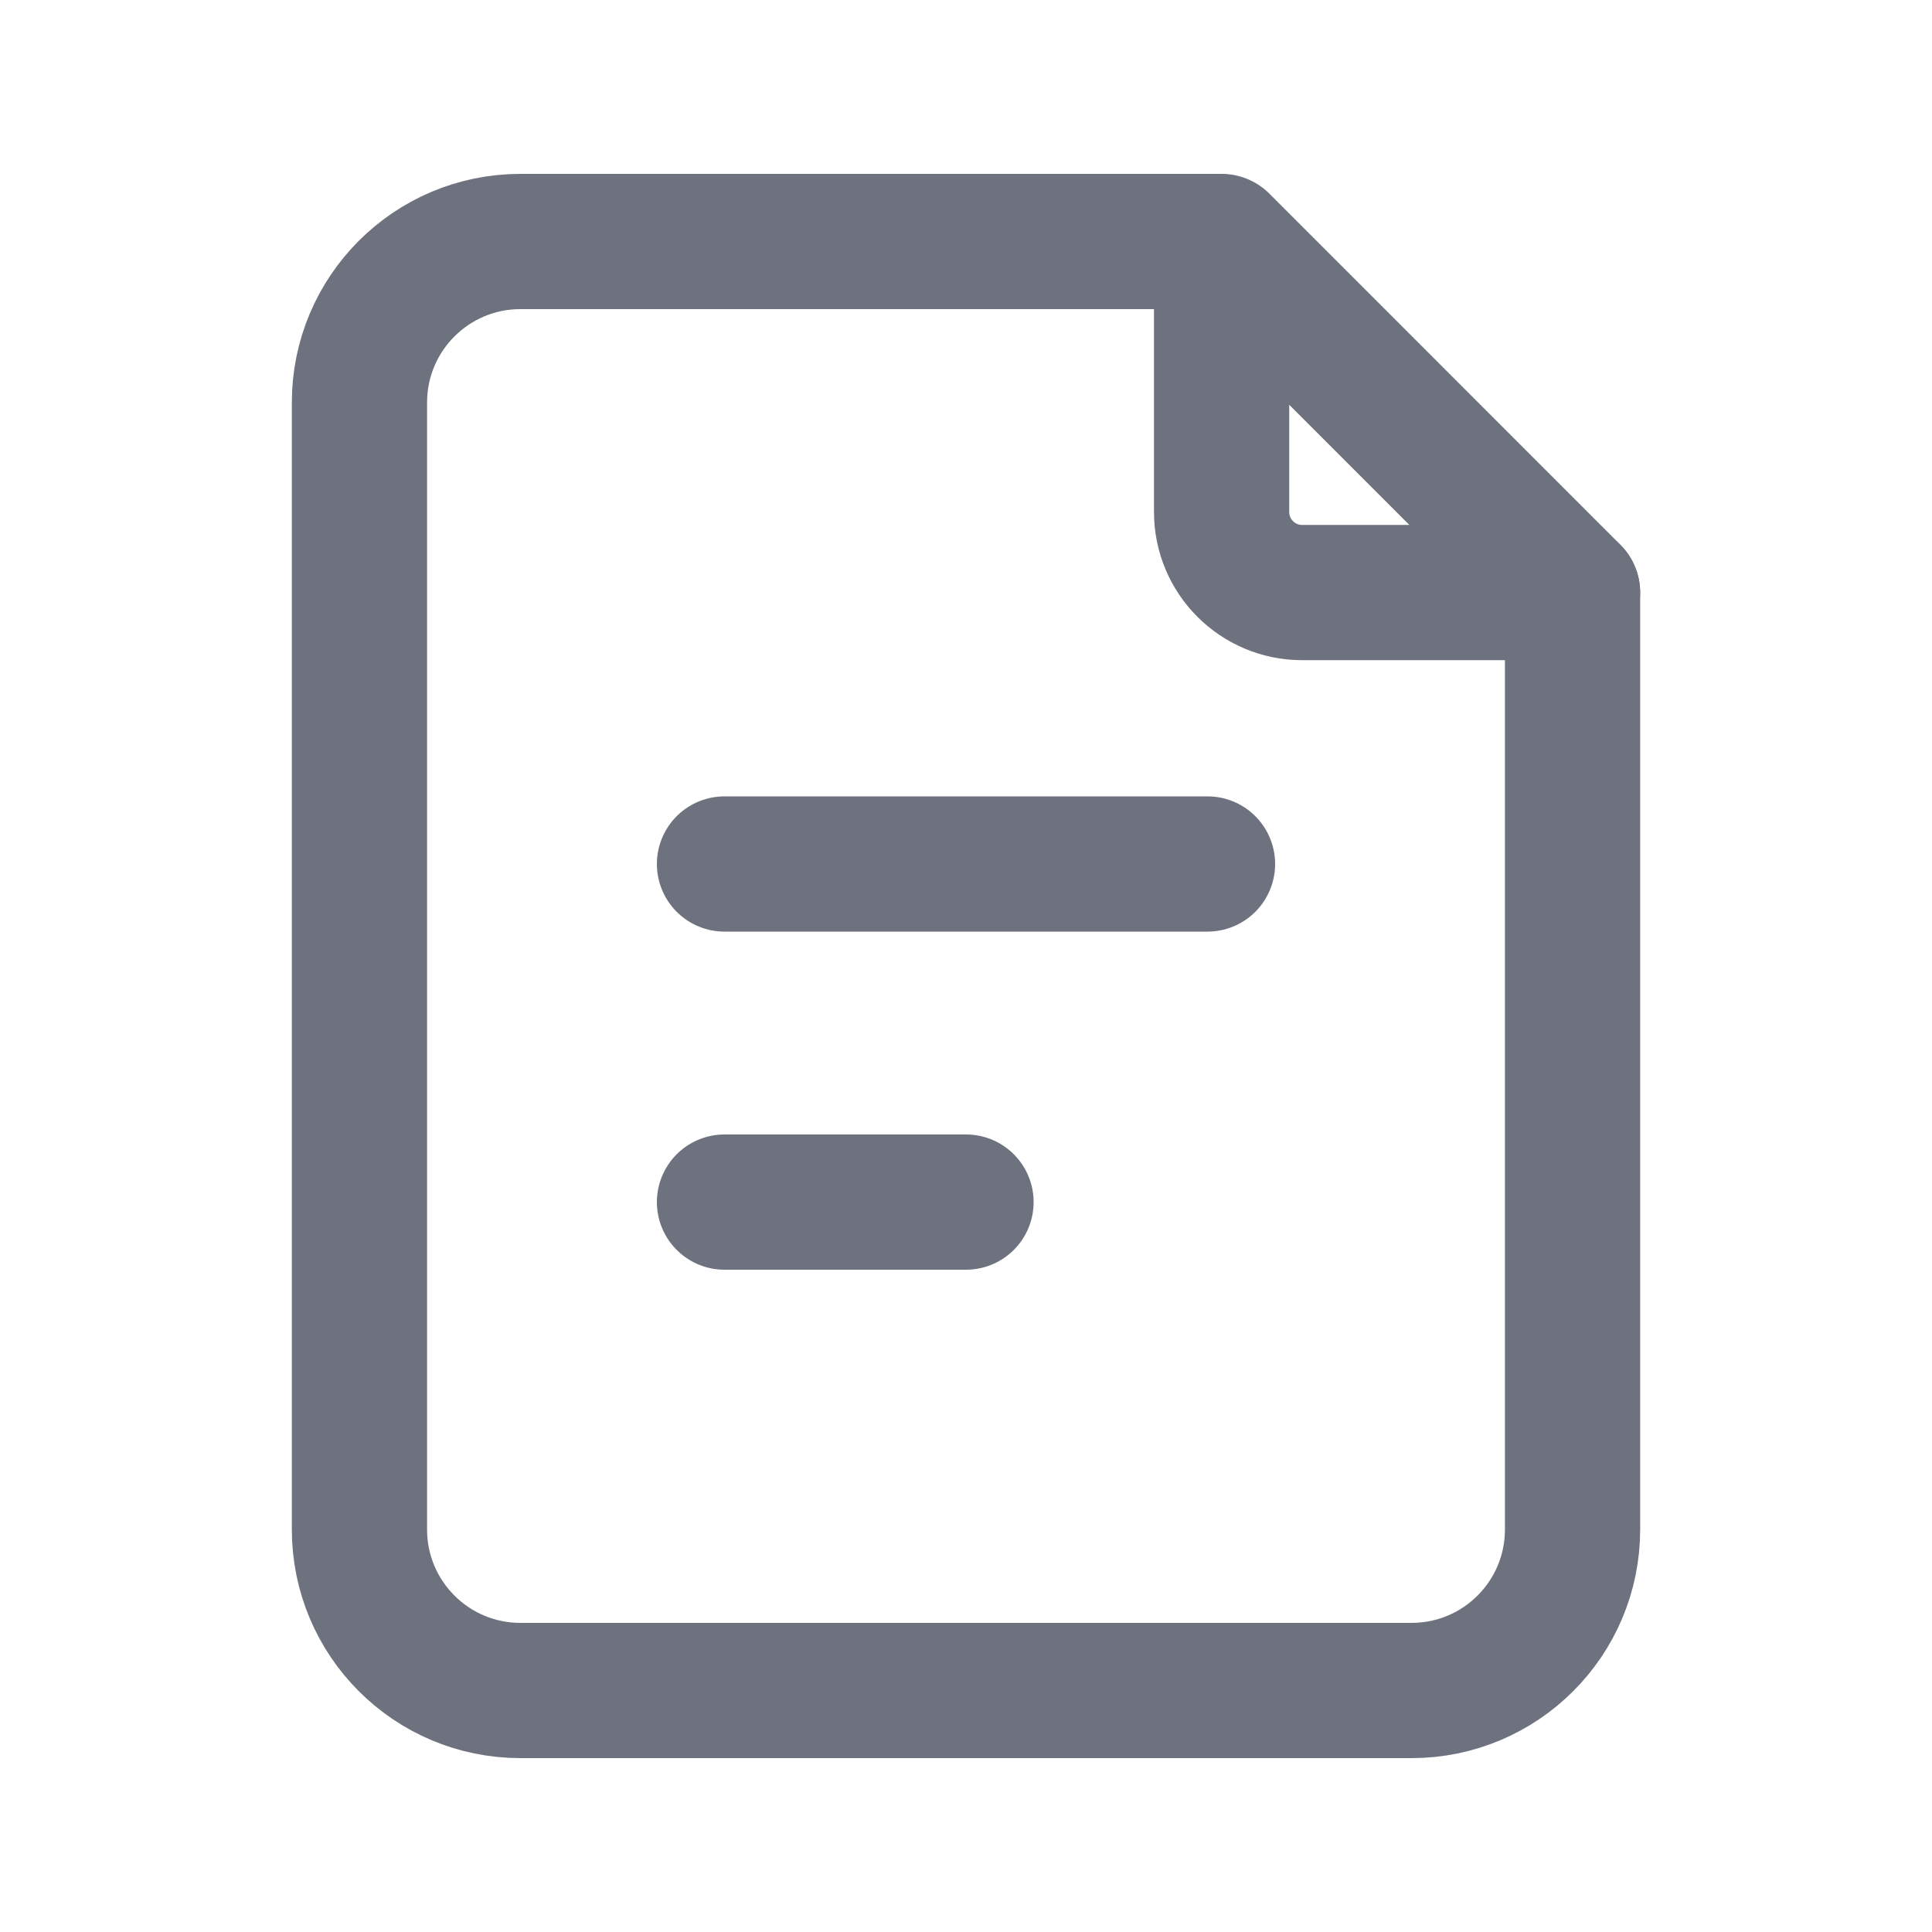
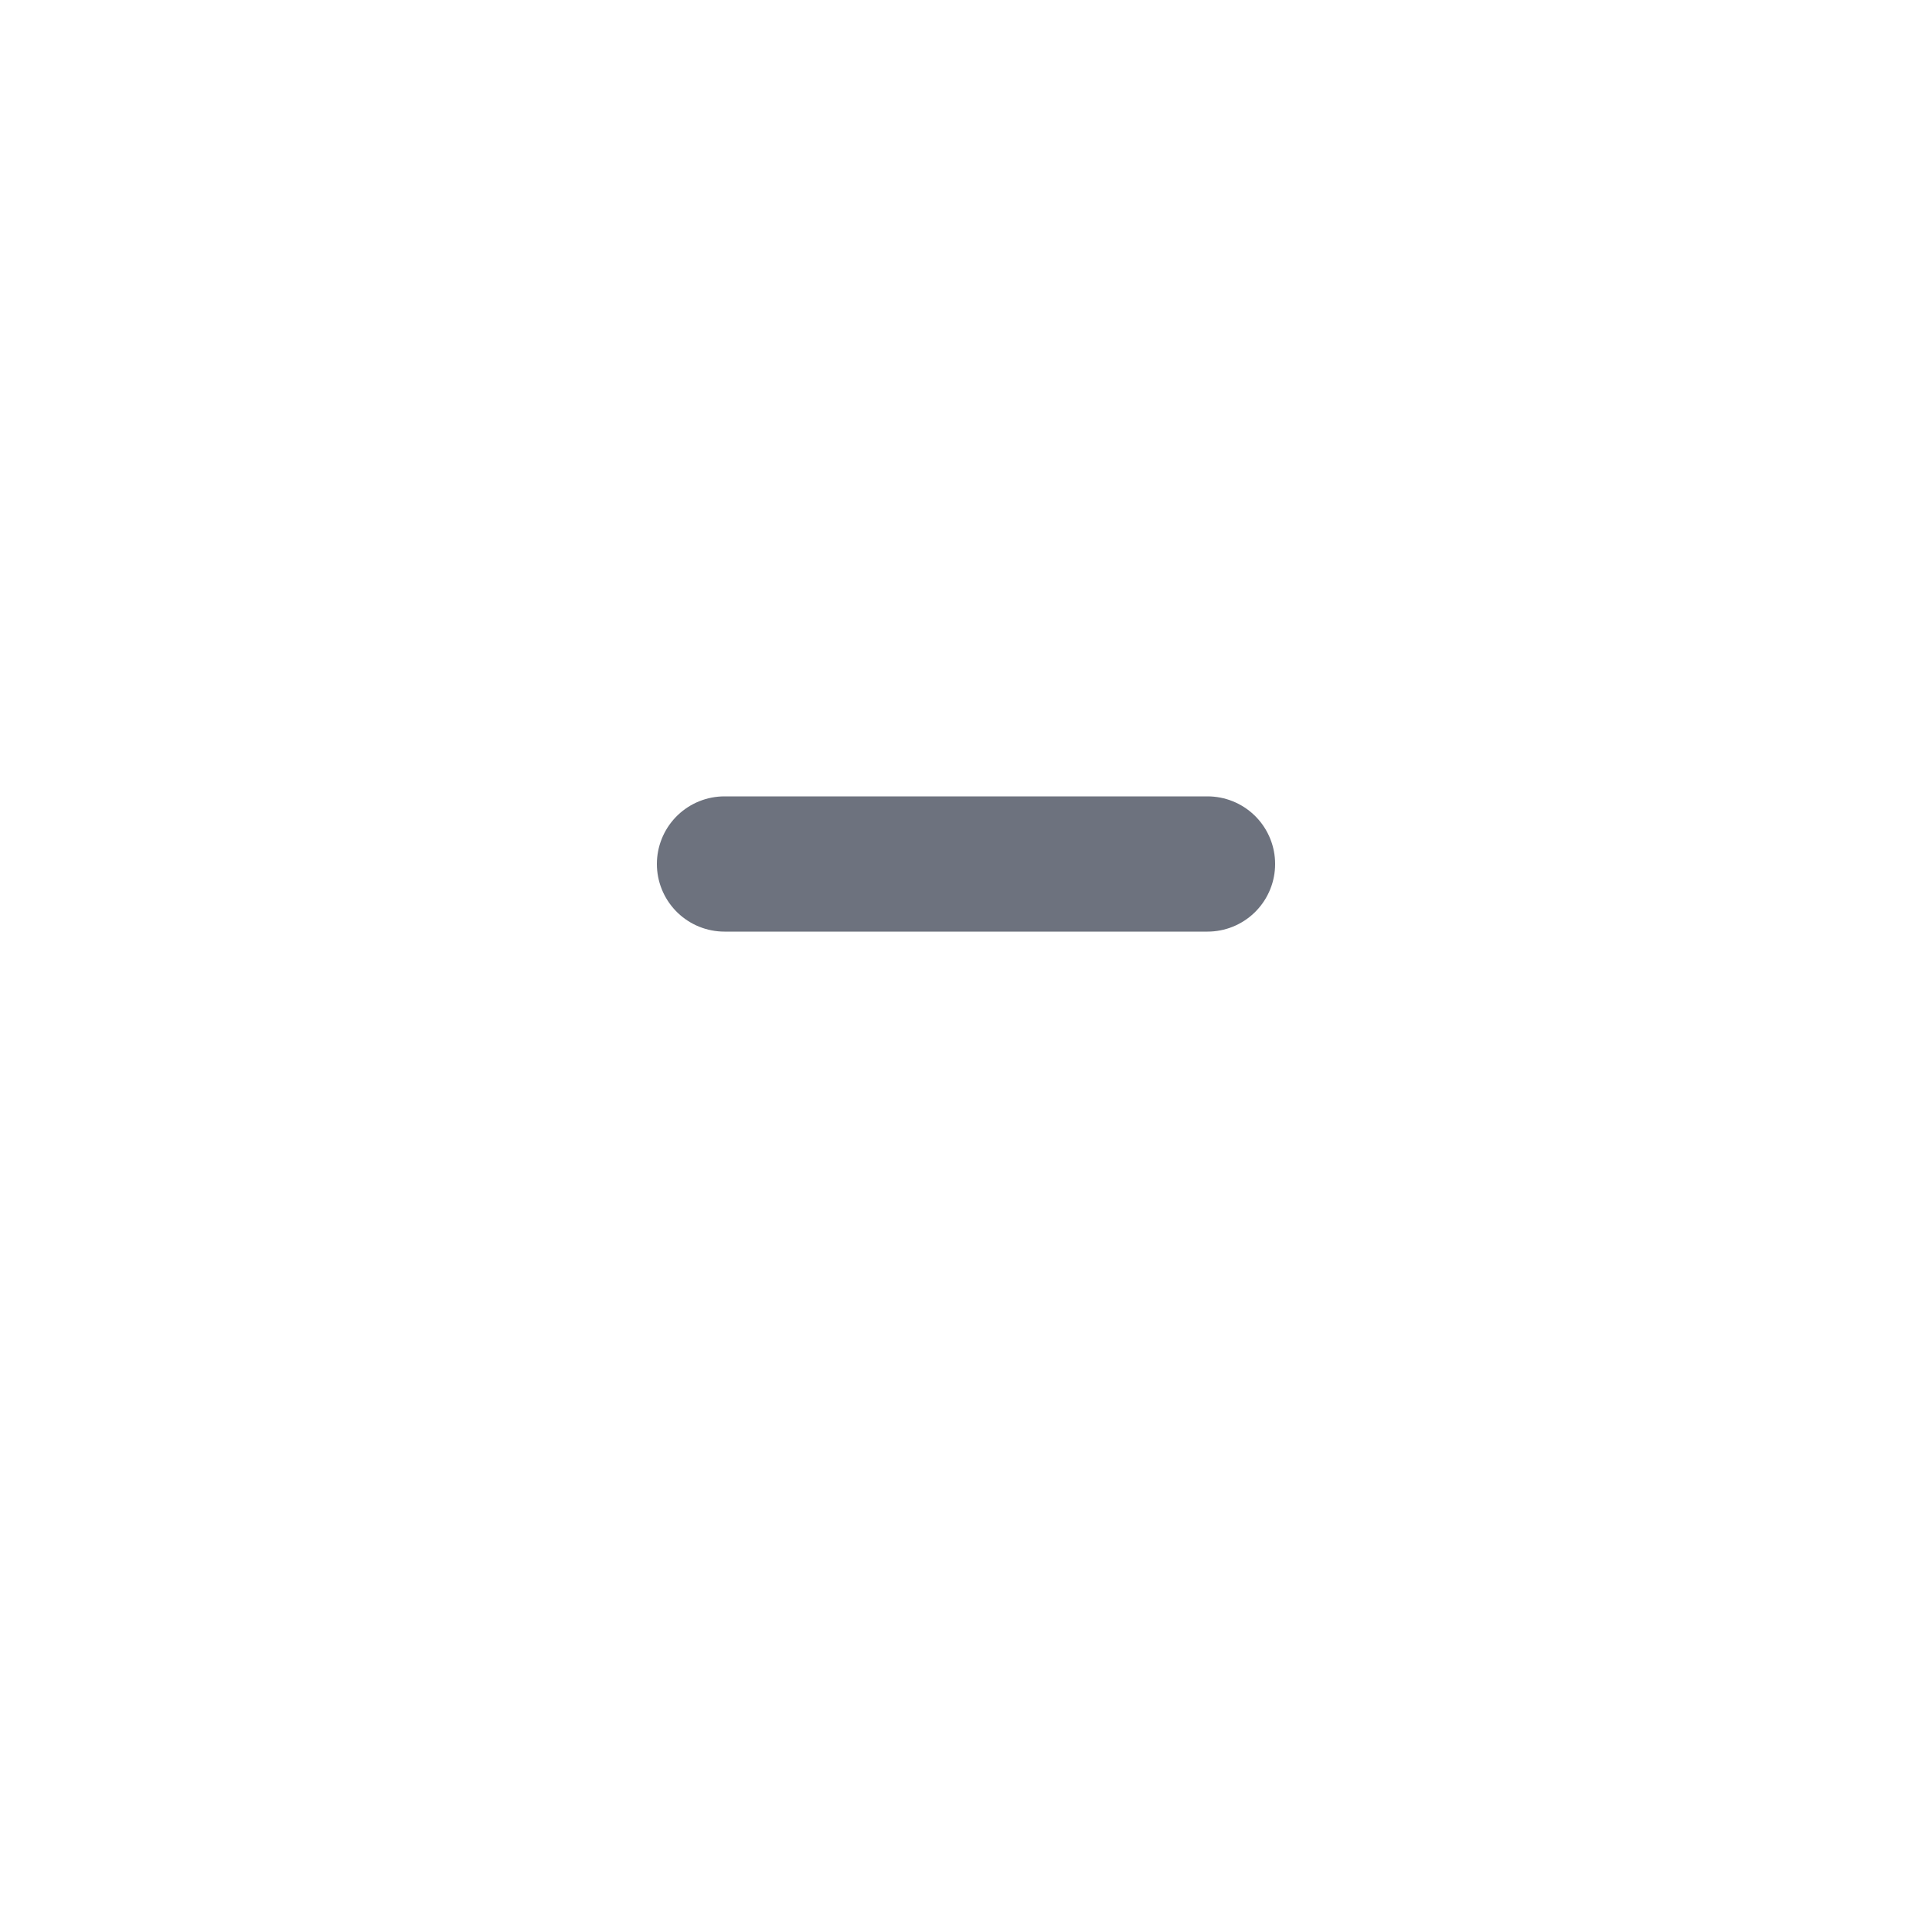
<svg xmlns="http://www.w3.org/2000/svg" width="20" height="20" viewBox="0 0 20 20" fill="none">
-   <rect width="20" height="20" fill="white" />
-   <path d="M16.279 6.136V15.833C16.279 16.754 15.533 17.5 14.612 17.5H5.387C4.467 17.5 3.721 16.754 3.721 15.833V4.167C3.721 3.246 4.467 2.5 5.387 2.5H12.608" stroke="#6D727E" stroke-width="1.4" stroke-linecap="round" />
  <path d="M7.5 8.944H12.5" stroke="#6D727E" stroke-width="1.4" stroke-linecap="round" stroke-linejoin="round" />
-   <path d="M7.5 12.444H10" stroke="#6D727E" stroke-width="1.4" stroke-linecap="round" stroke-linejoin="round" />
-   <path d="M12.646 5.3V2.5L16.279 6.134H13.479C13.019 6.134 12.646 5.76 12.646 5.3Z" stroke="#6D727E" stroke-width="1.4" stroke-linejoin="round" />
</svg>